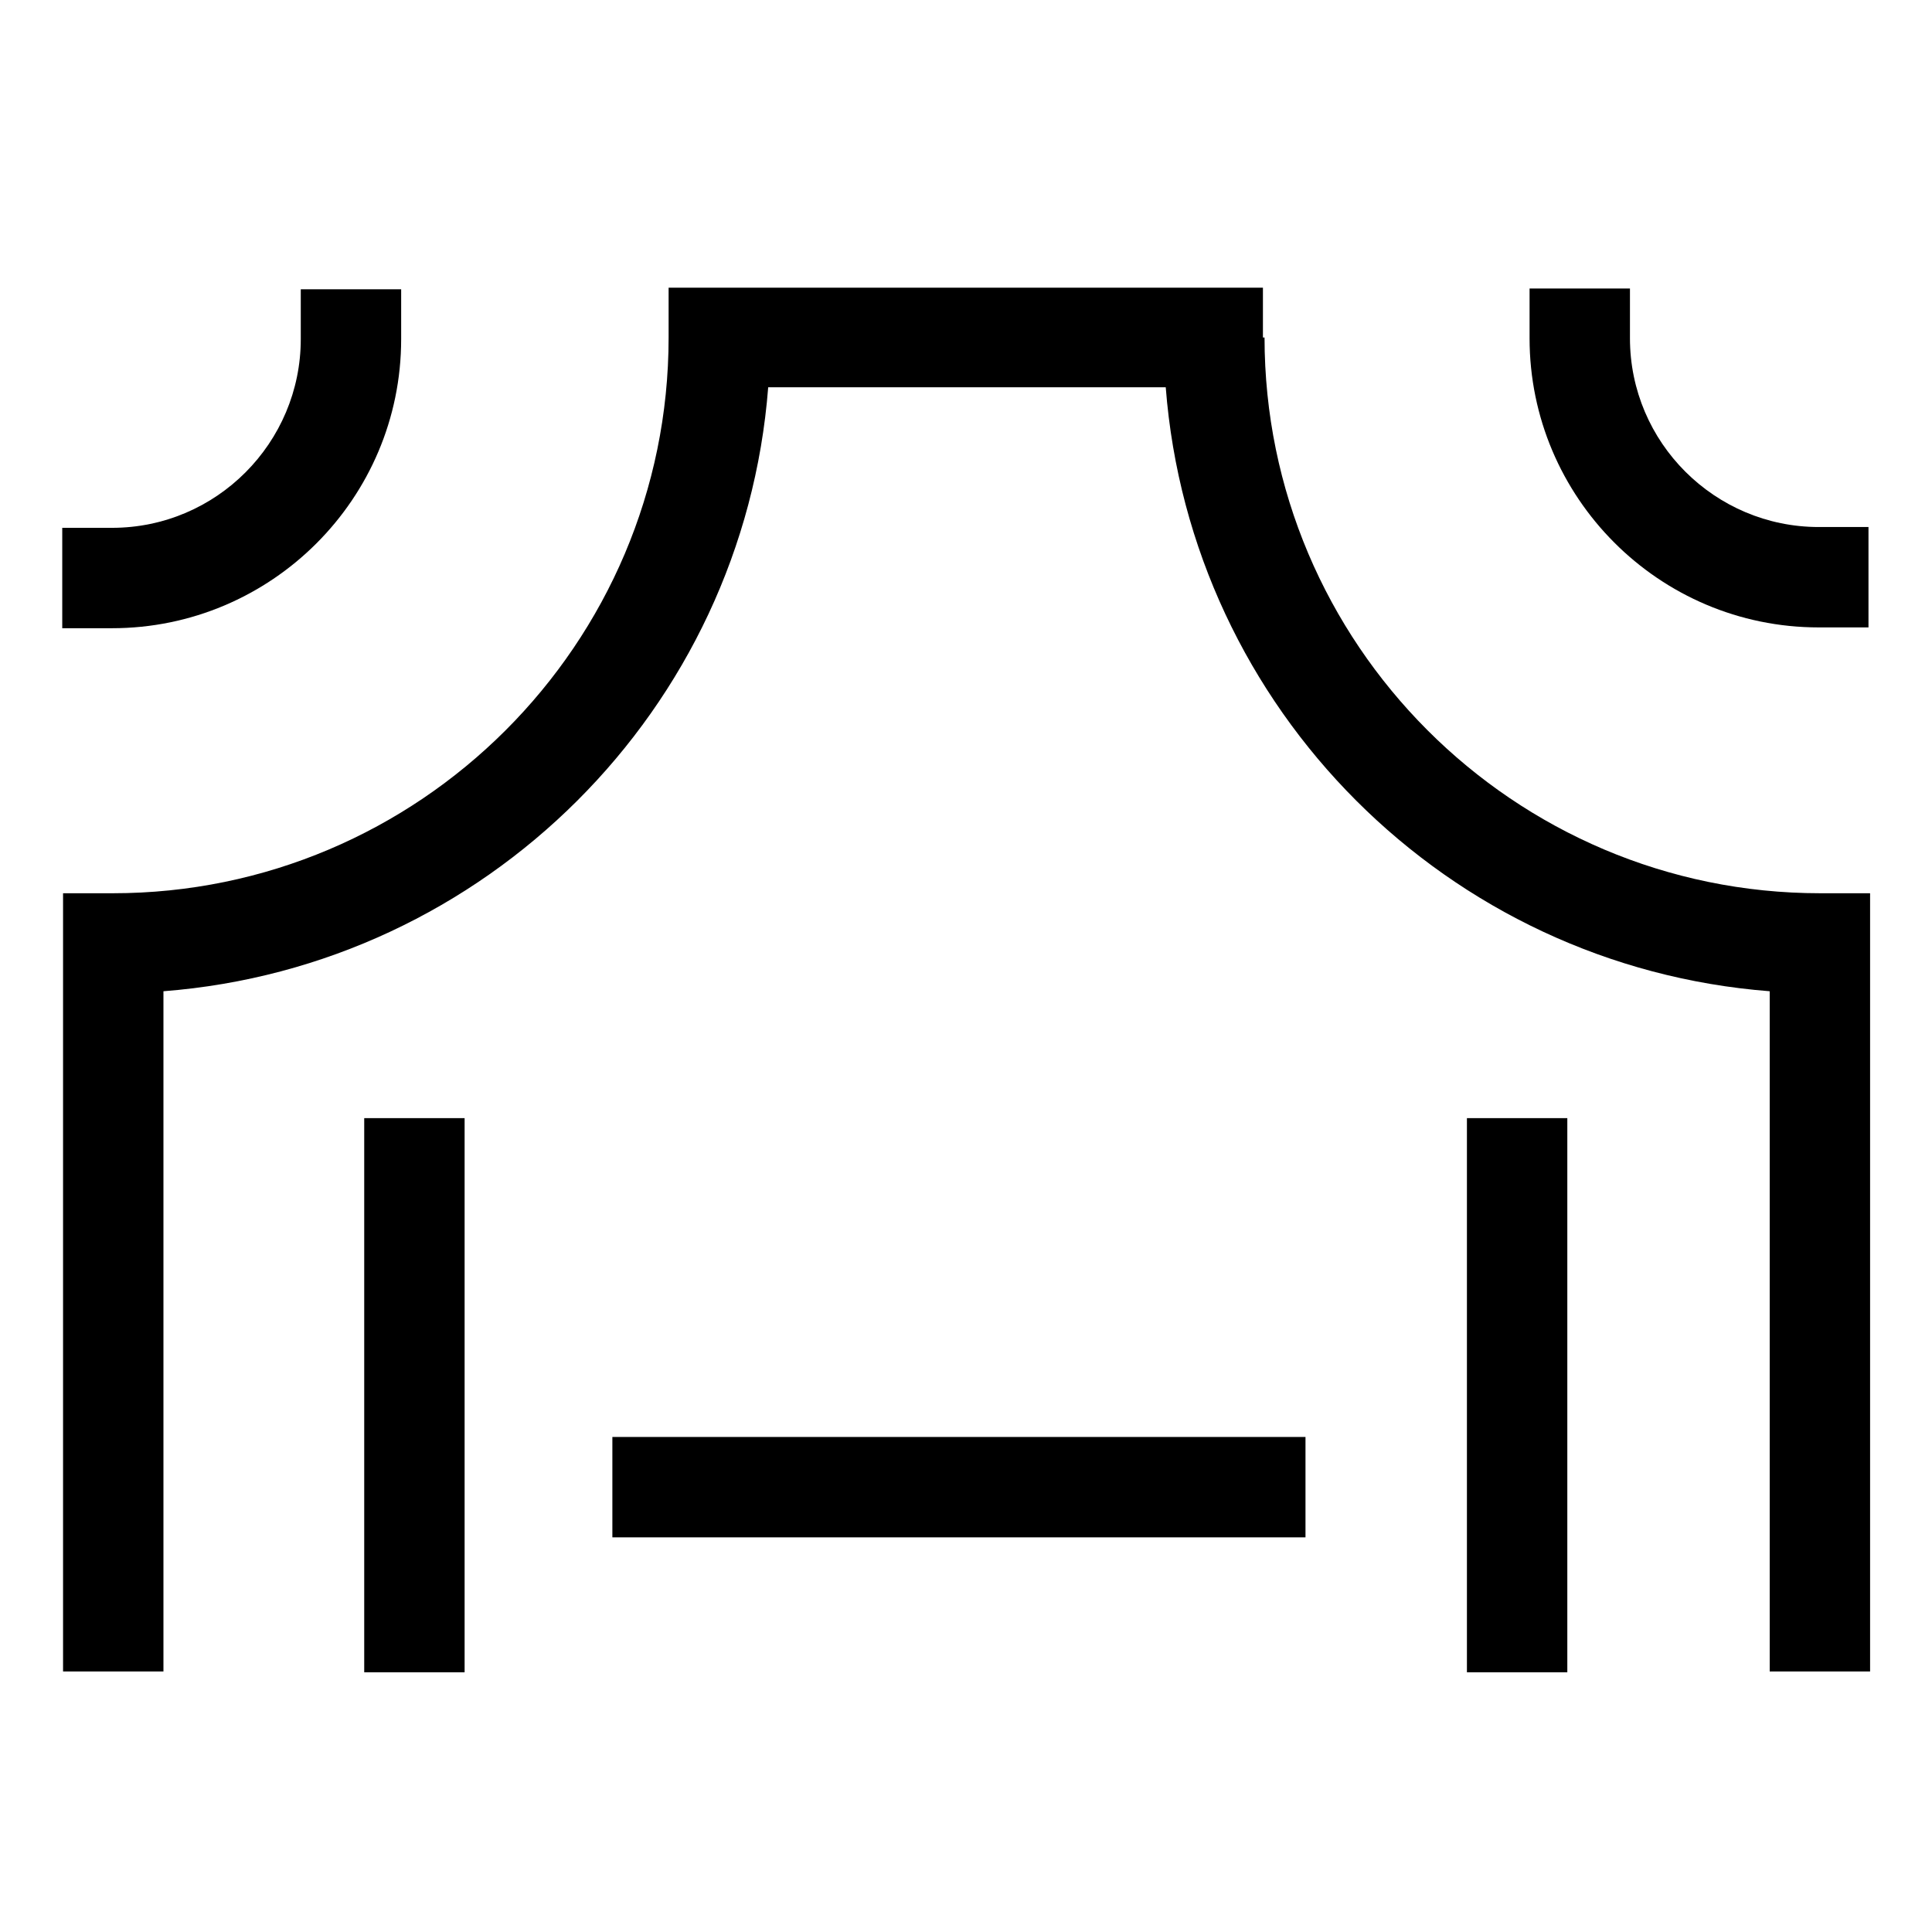
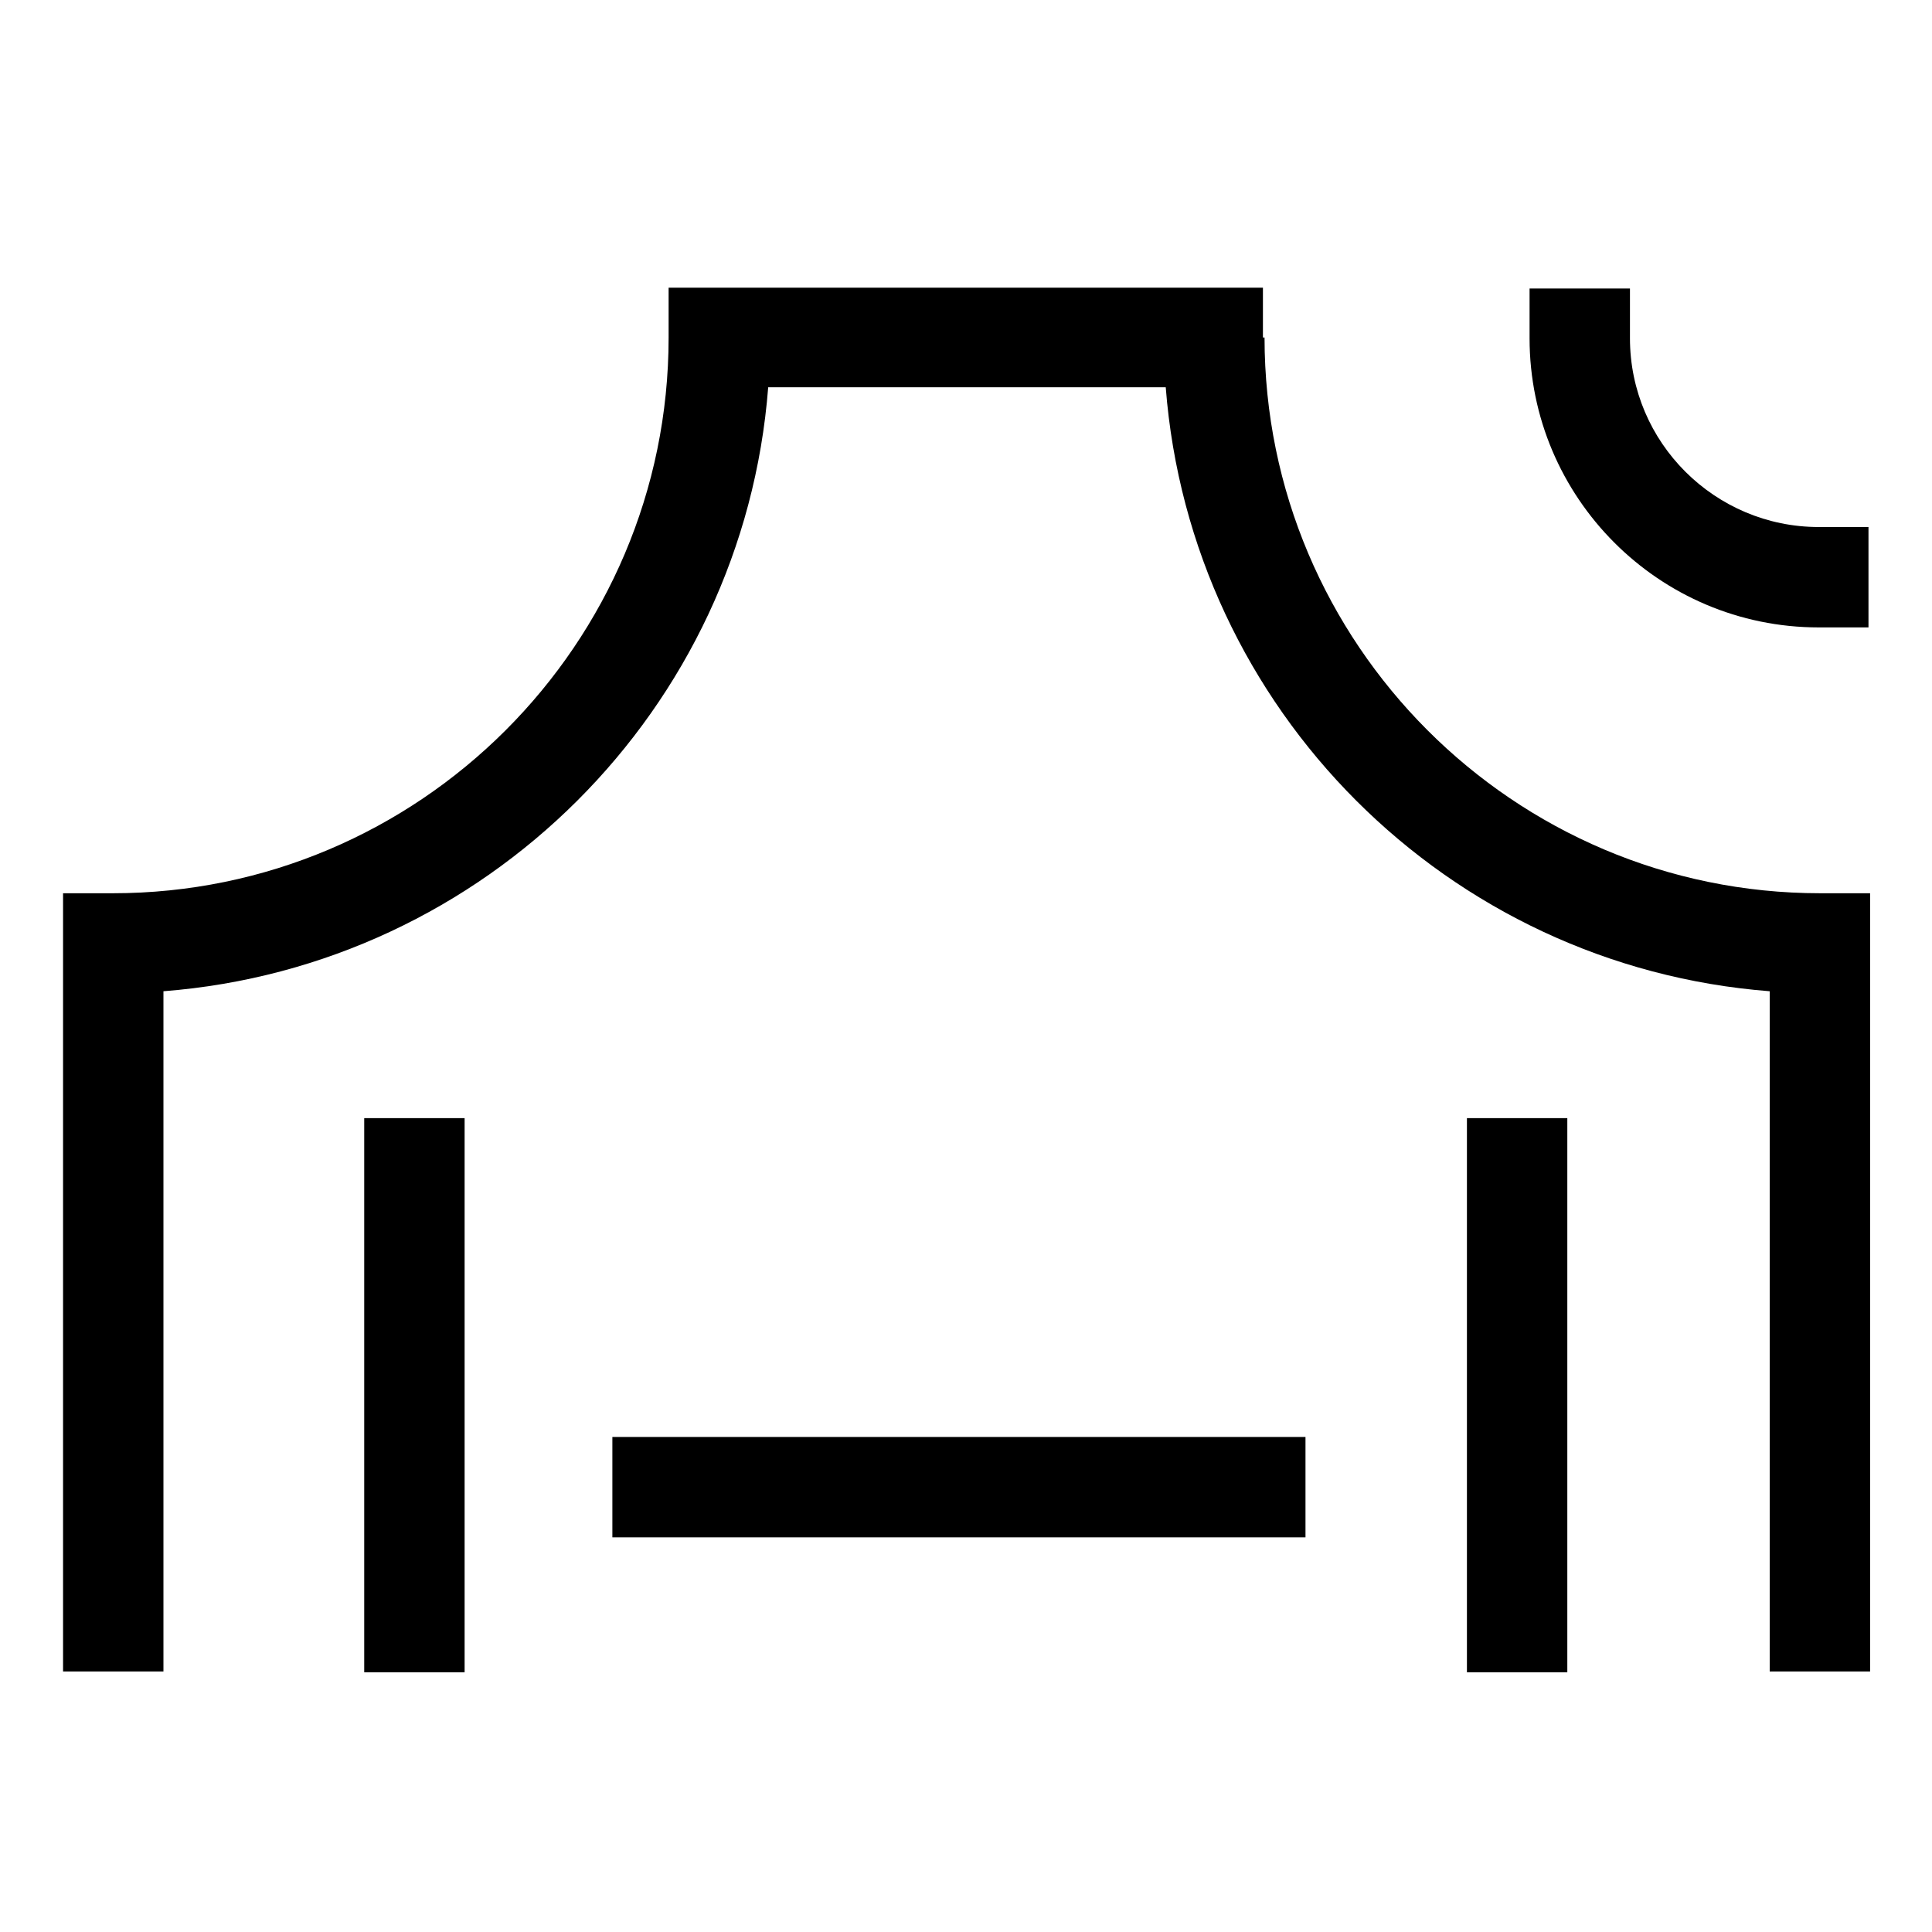
<svg xmlns="http://www.w3.org/2000/svg" id="Layer_1" data-name="Layer 1" viewBox="0 0 838.9 838.9">
  <defs>
    <style>
      .cls-1 {
        stroke-width: 0px;
      }
    </style>
  </defs>
  <path class="cls-1" d="m548.38,146.54v-21.62h-258.06v21.62c0,133.22-108.45,241.32-241.32,241.32h-21.62v337.92h43.59v-295.37c139.84-10.81,251.78-122.4,262.59-262.25h172.62c10.81,139.84,122.4,251.43,262.25,262.25v295.37h43.59v-337.92h-21.62c-133.22,0-241.32-108.46-241.32-241.32h-.7Z" />
  <path class="cls-1" d="m680.55,485.51h-43.59v240.62h43.59v-240.62Z" />
  <path class="cls-1" d="m789.7,228.84c-44.99,0-81.95-36.62-81.95-81.95v-21.62h-43.59v21.62c0,69.05,56.15,125.54,125.54,125.54h21.62v-43.59h-21.62Z" />
  <path class="cls-1" d="m201.74,485.51h-43.59v240.62h43.59v-240.62Z" />
-   <path class="cls-1" d="m174.19,147.24v-21.62h-43.59v21.62c0,44.99-36.62,81.95-81.95,81.95h-21.62v43.59h21.62c69.05,0,125.54-56.15,125.54-125.54Z" />
  <path class="cls-1" d="m566.86,623.95h-300.96v43.59h300.96v-43.59Z" />
</svg>